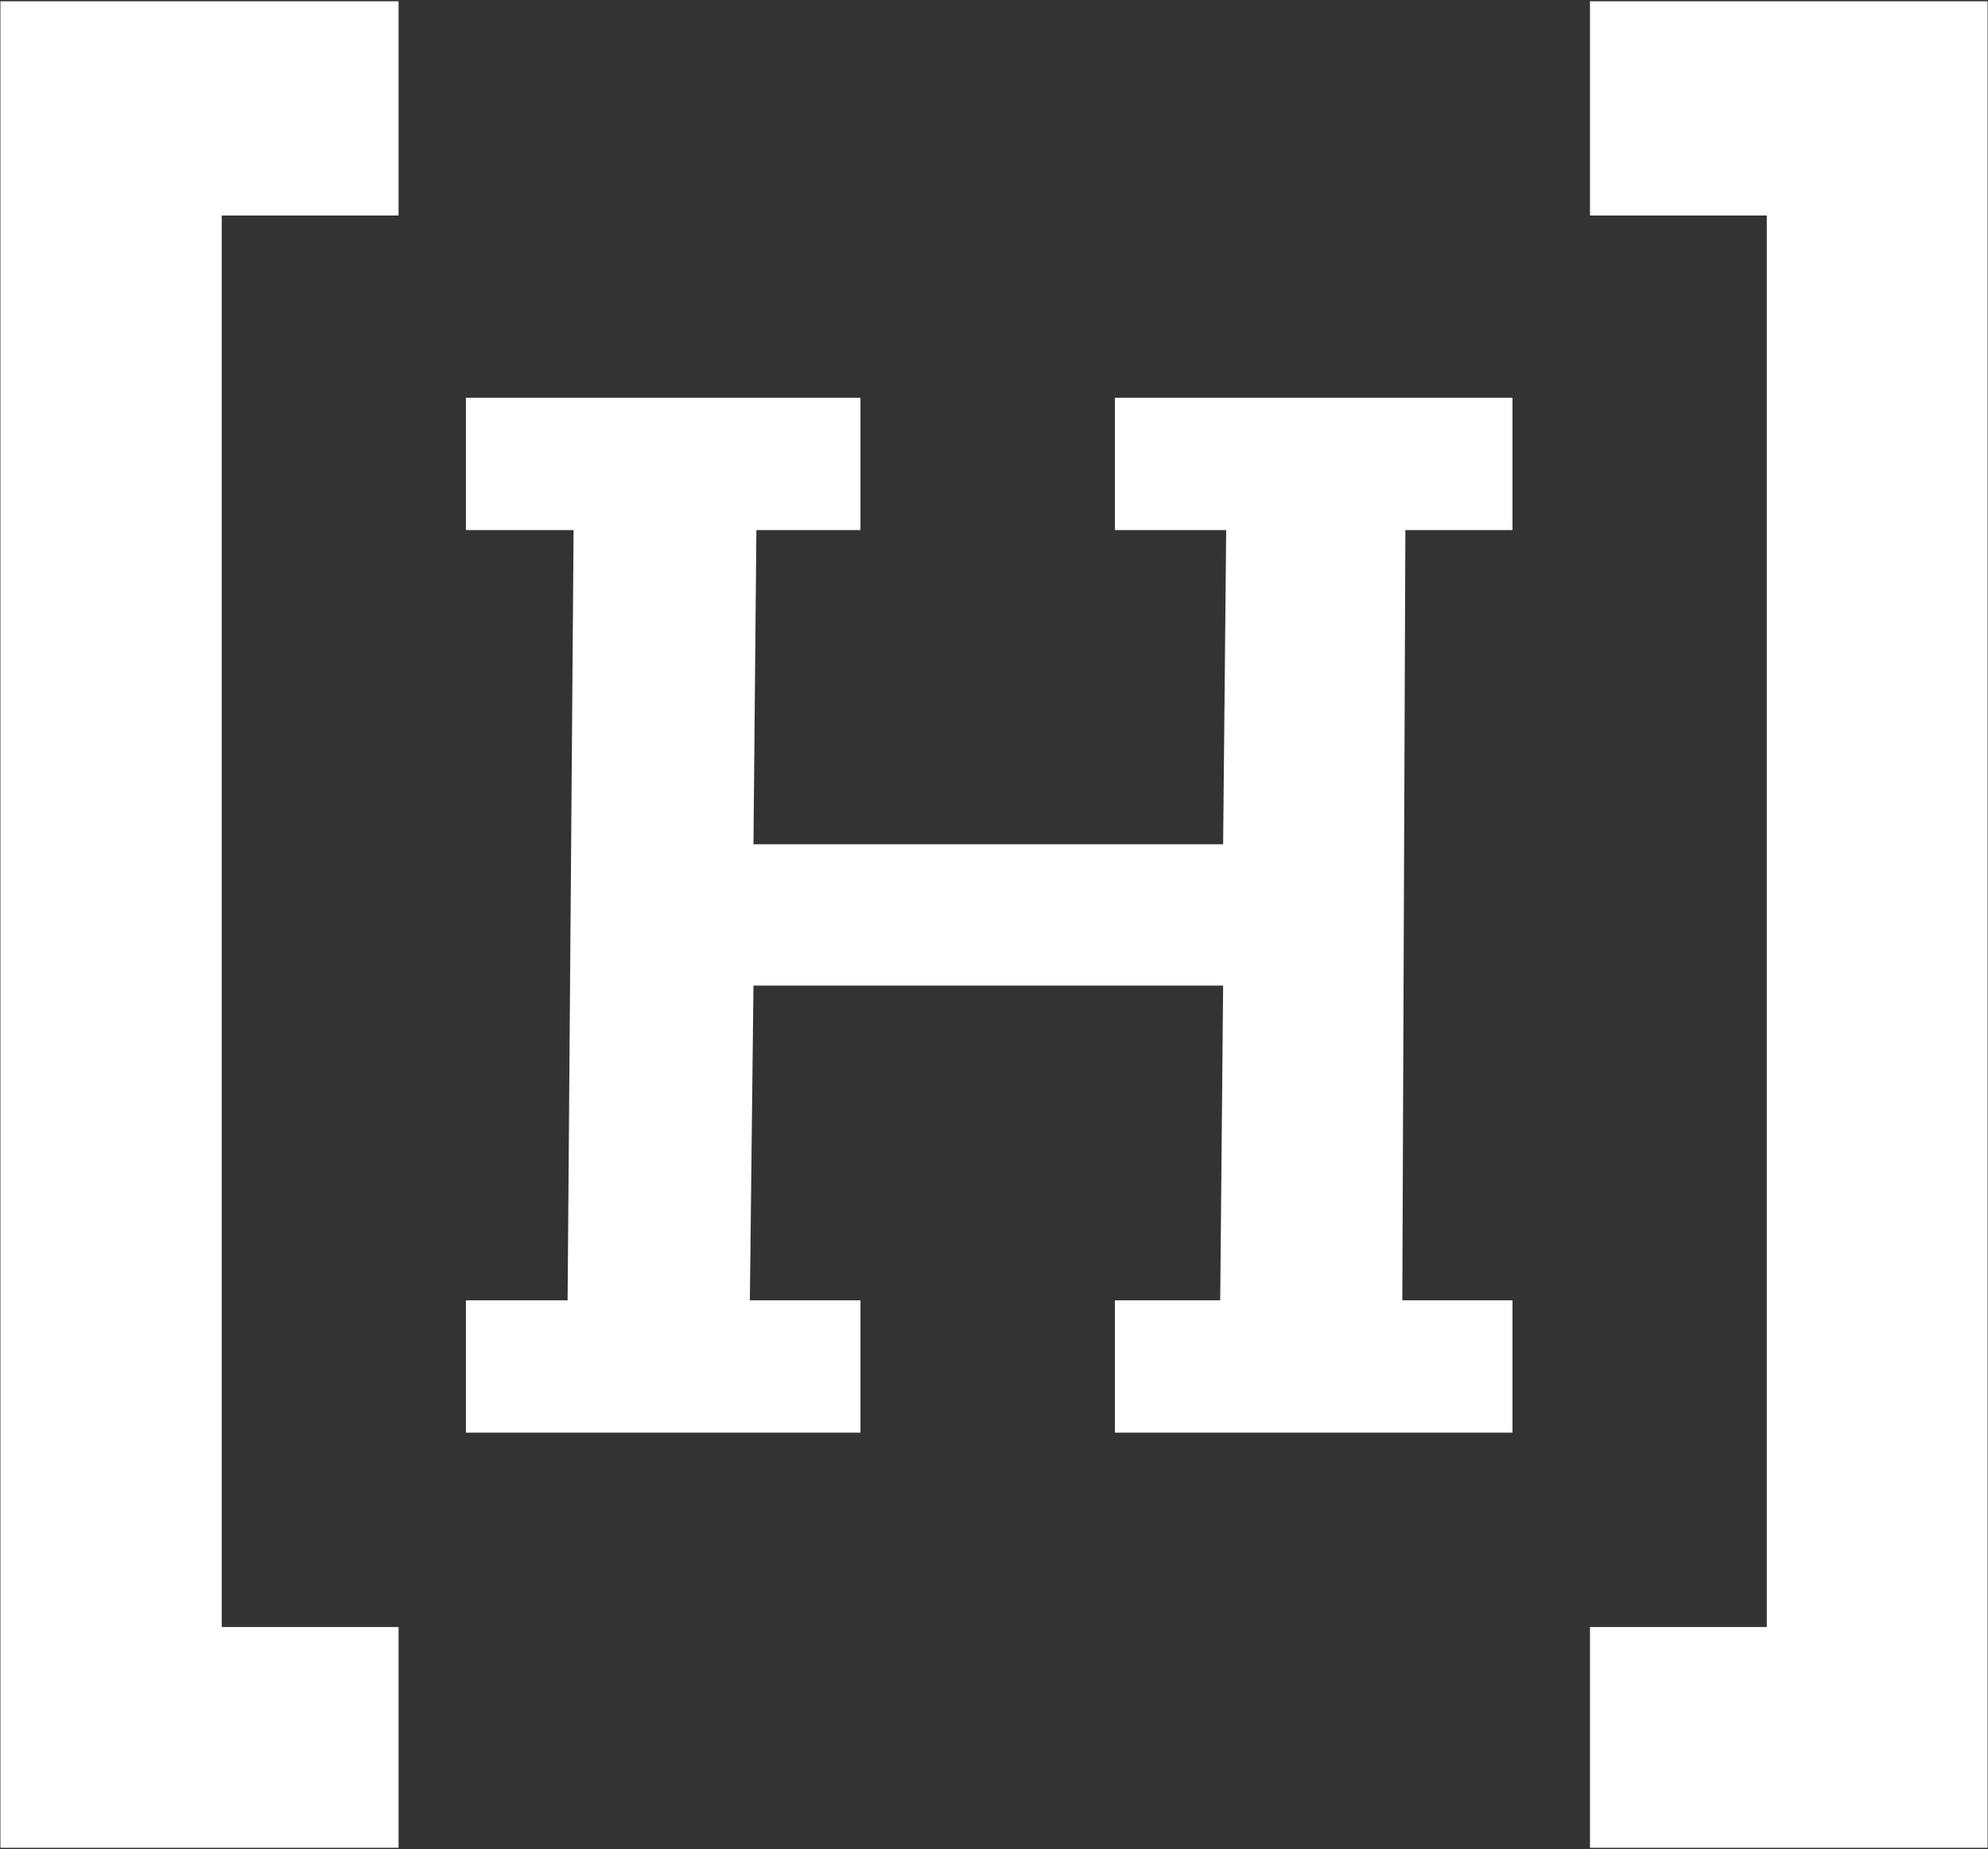
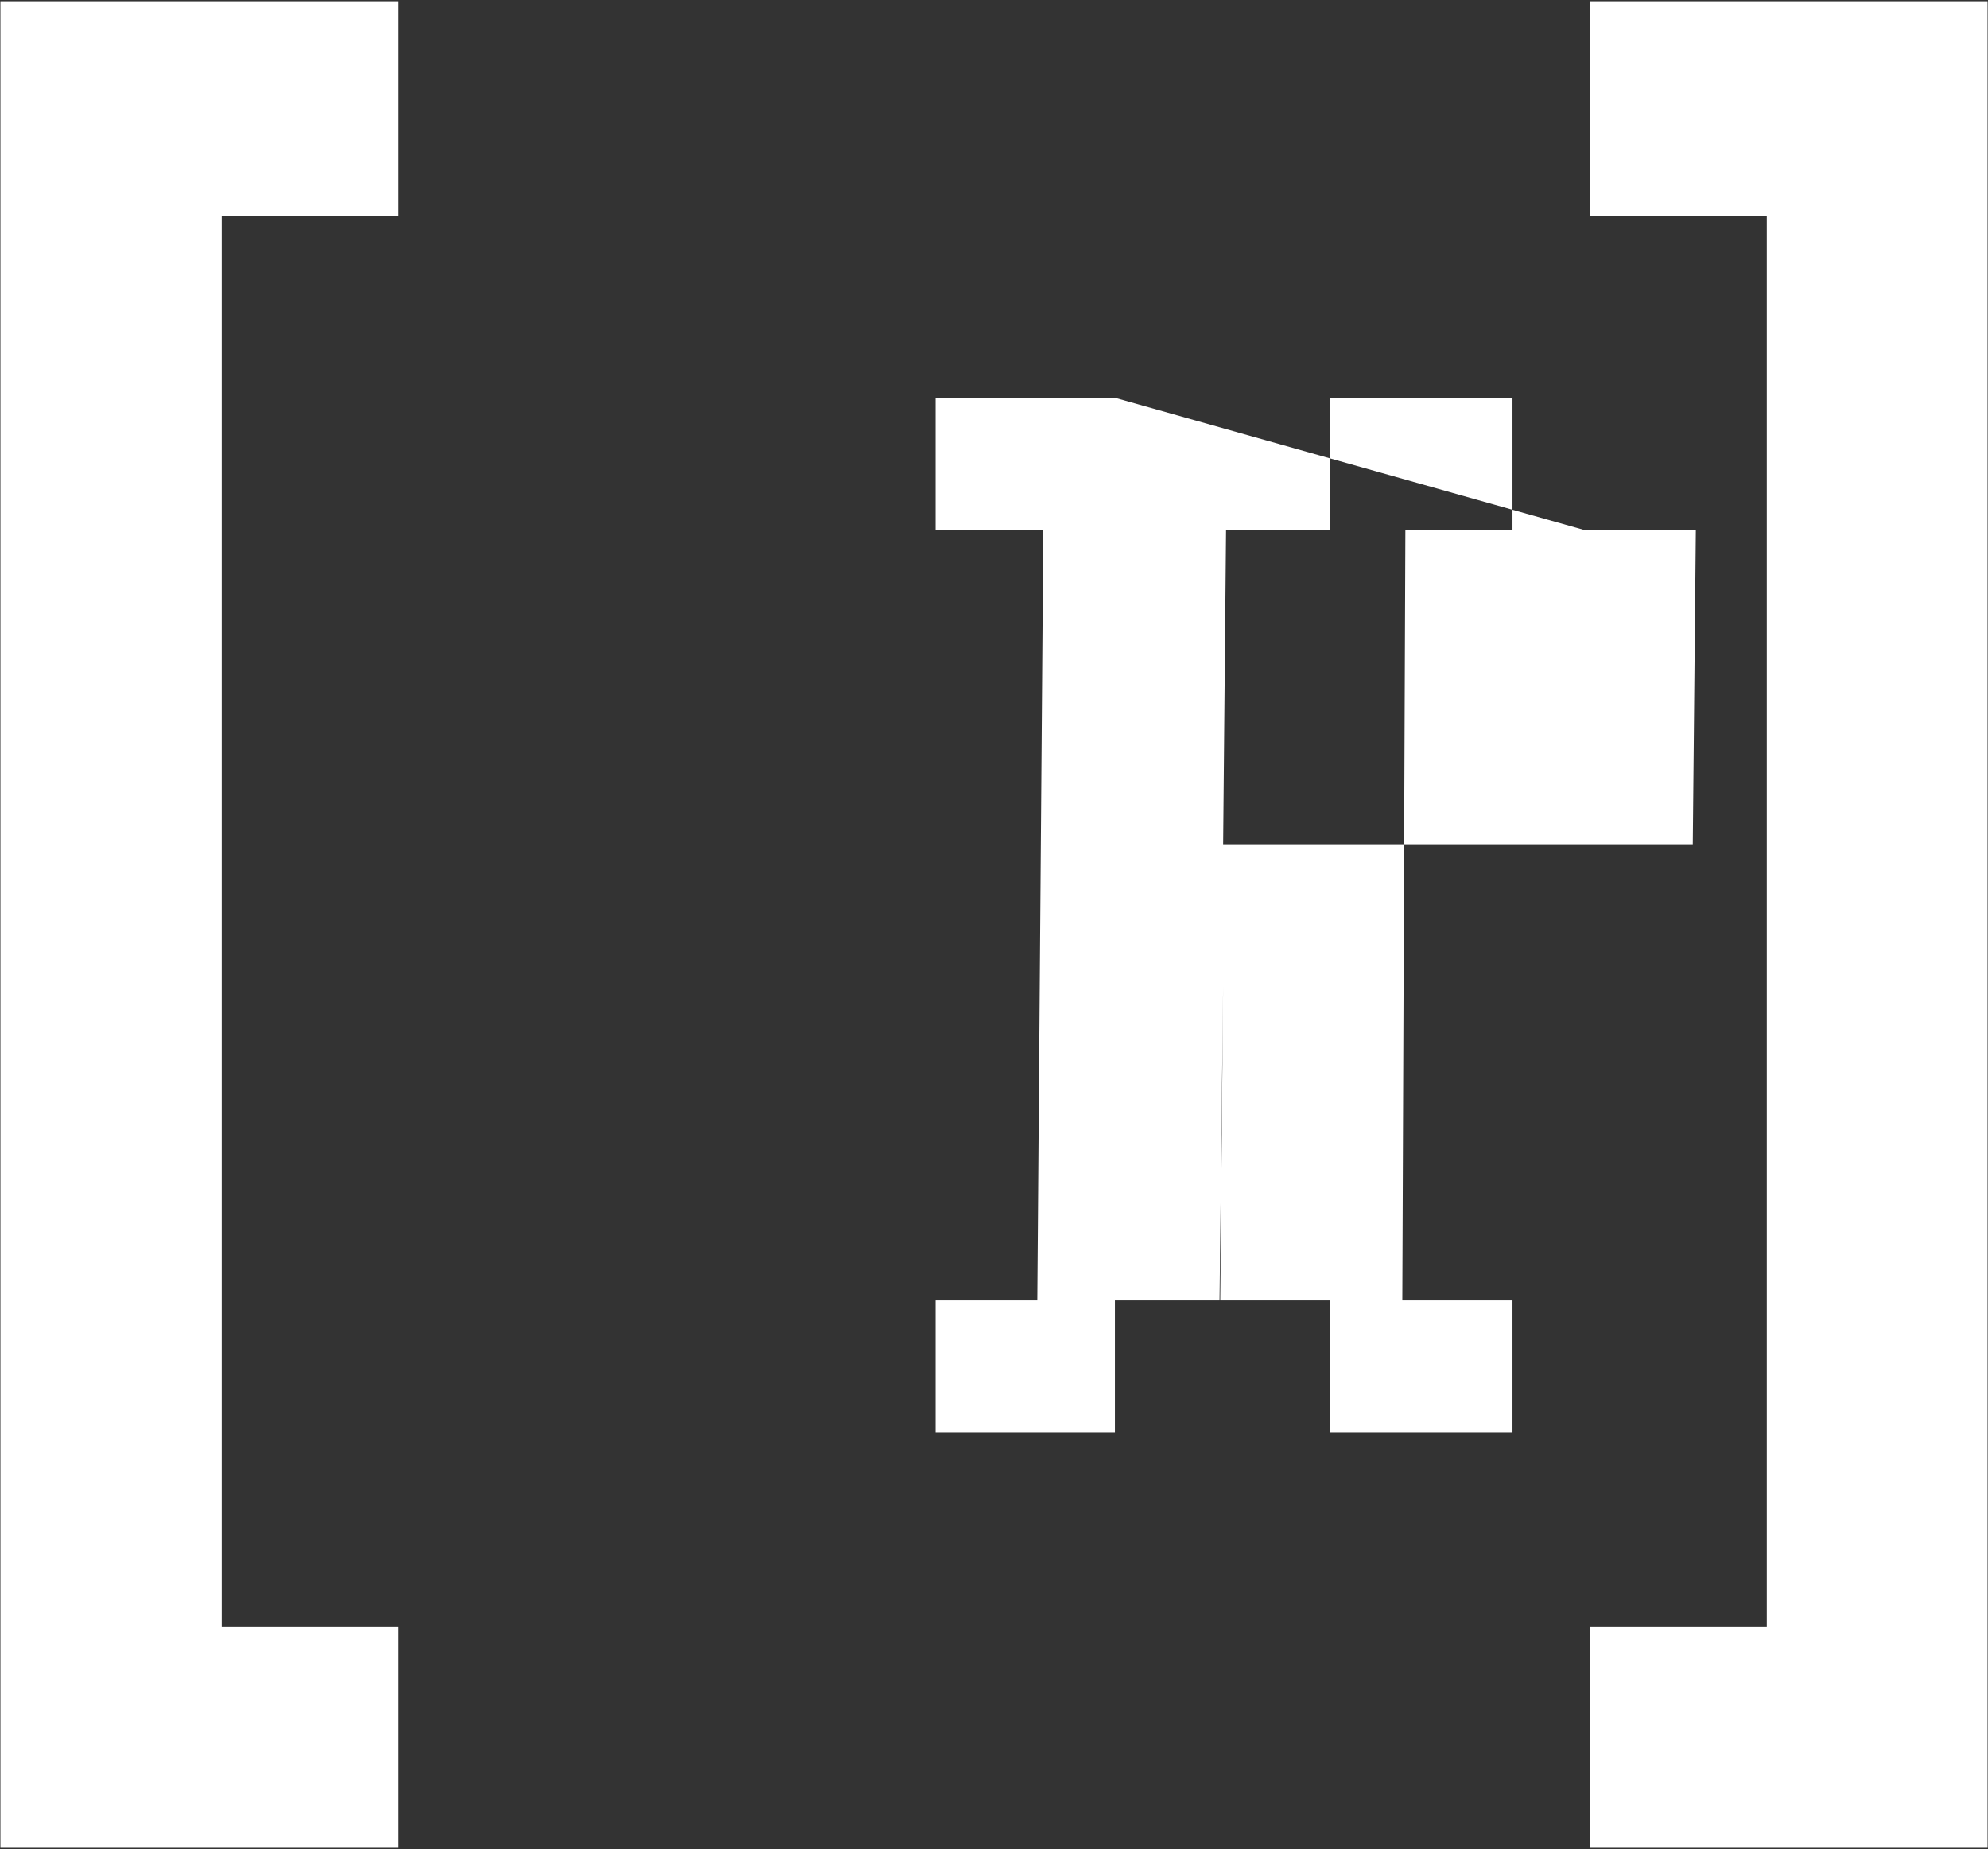
<svg xmlns="http://www.w3.org/2000/svg" version="1.2" viewBox="0 0 1429 1329" width="1429" height="1329">
  <rect x="0" y="0" width="1429" height="1329" fill="#333333" stroke="none" />
  <title>HMST-svg</title>
  <style>
		.s0 { fill: #ffffff } 
	</style>
-   <path id="Layer" fill-rule="evenodd" class="s0" d="m801.4 285.9h285.8v95.1h-77l-2.2 553.6h79.2v95.1h-285.8v-95.1h75.7l2.1-226.2h-337.6l-2.6 226.2h79.5v95.1h-283.6v-95.1h73.1l4.3-553.6h-77.4v-95.1h283.6v95.1h-74.8l-2.1 225.8h337.6l2.2-225.8h-80zm627.3-285v1327.2h-285.8v-158.7h127.1v-1014.5h-127.1v-154zm-1142.2 0v154h-127.1v1014.5h127.1v158.7h-286.2v-1327.2z" />
+   <path id="Layer" fill-rule="evenodd" class="s0" d="m801.4 285.9h285.8v95.1h-77l-2.2 553.6h79.2v95.1h-285.8v-95.1h75.7l2.1-226.2l-2.6 226.2h79.5v95.1h-283.6v-95.1h73.1l4.3-553.6h-77.4v-95.1h283.6v95.1h-74.8l-2.1 225.8h337.6l2.2-225.8h-80zm627.3-285v1327.2h-285.8v-158.7h127.1v-1014.5h-127.1v-154zm-1142.2 0v154h-127.1v1014.5h127.1v158.7h-286.2v-1327.2z" />
</svg>